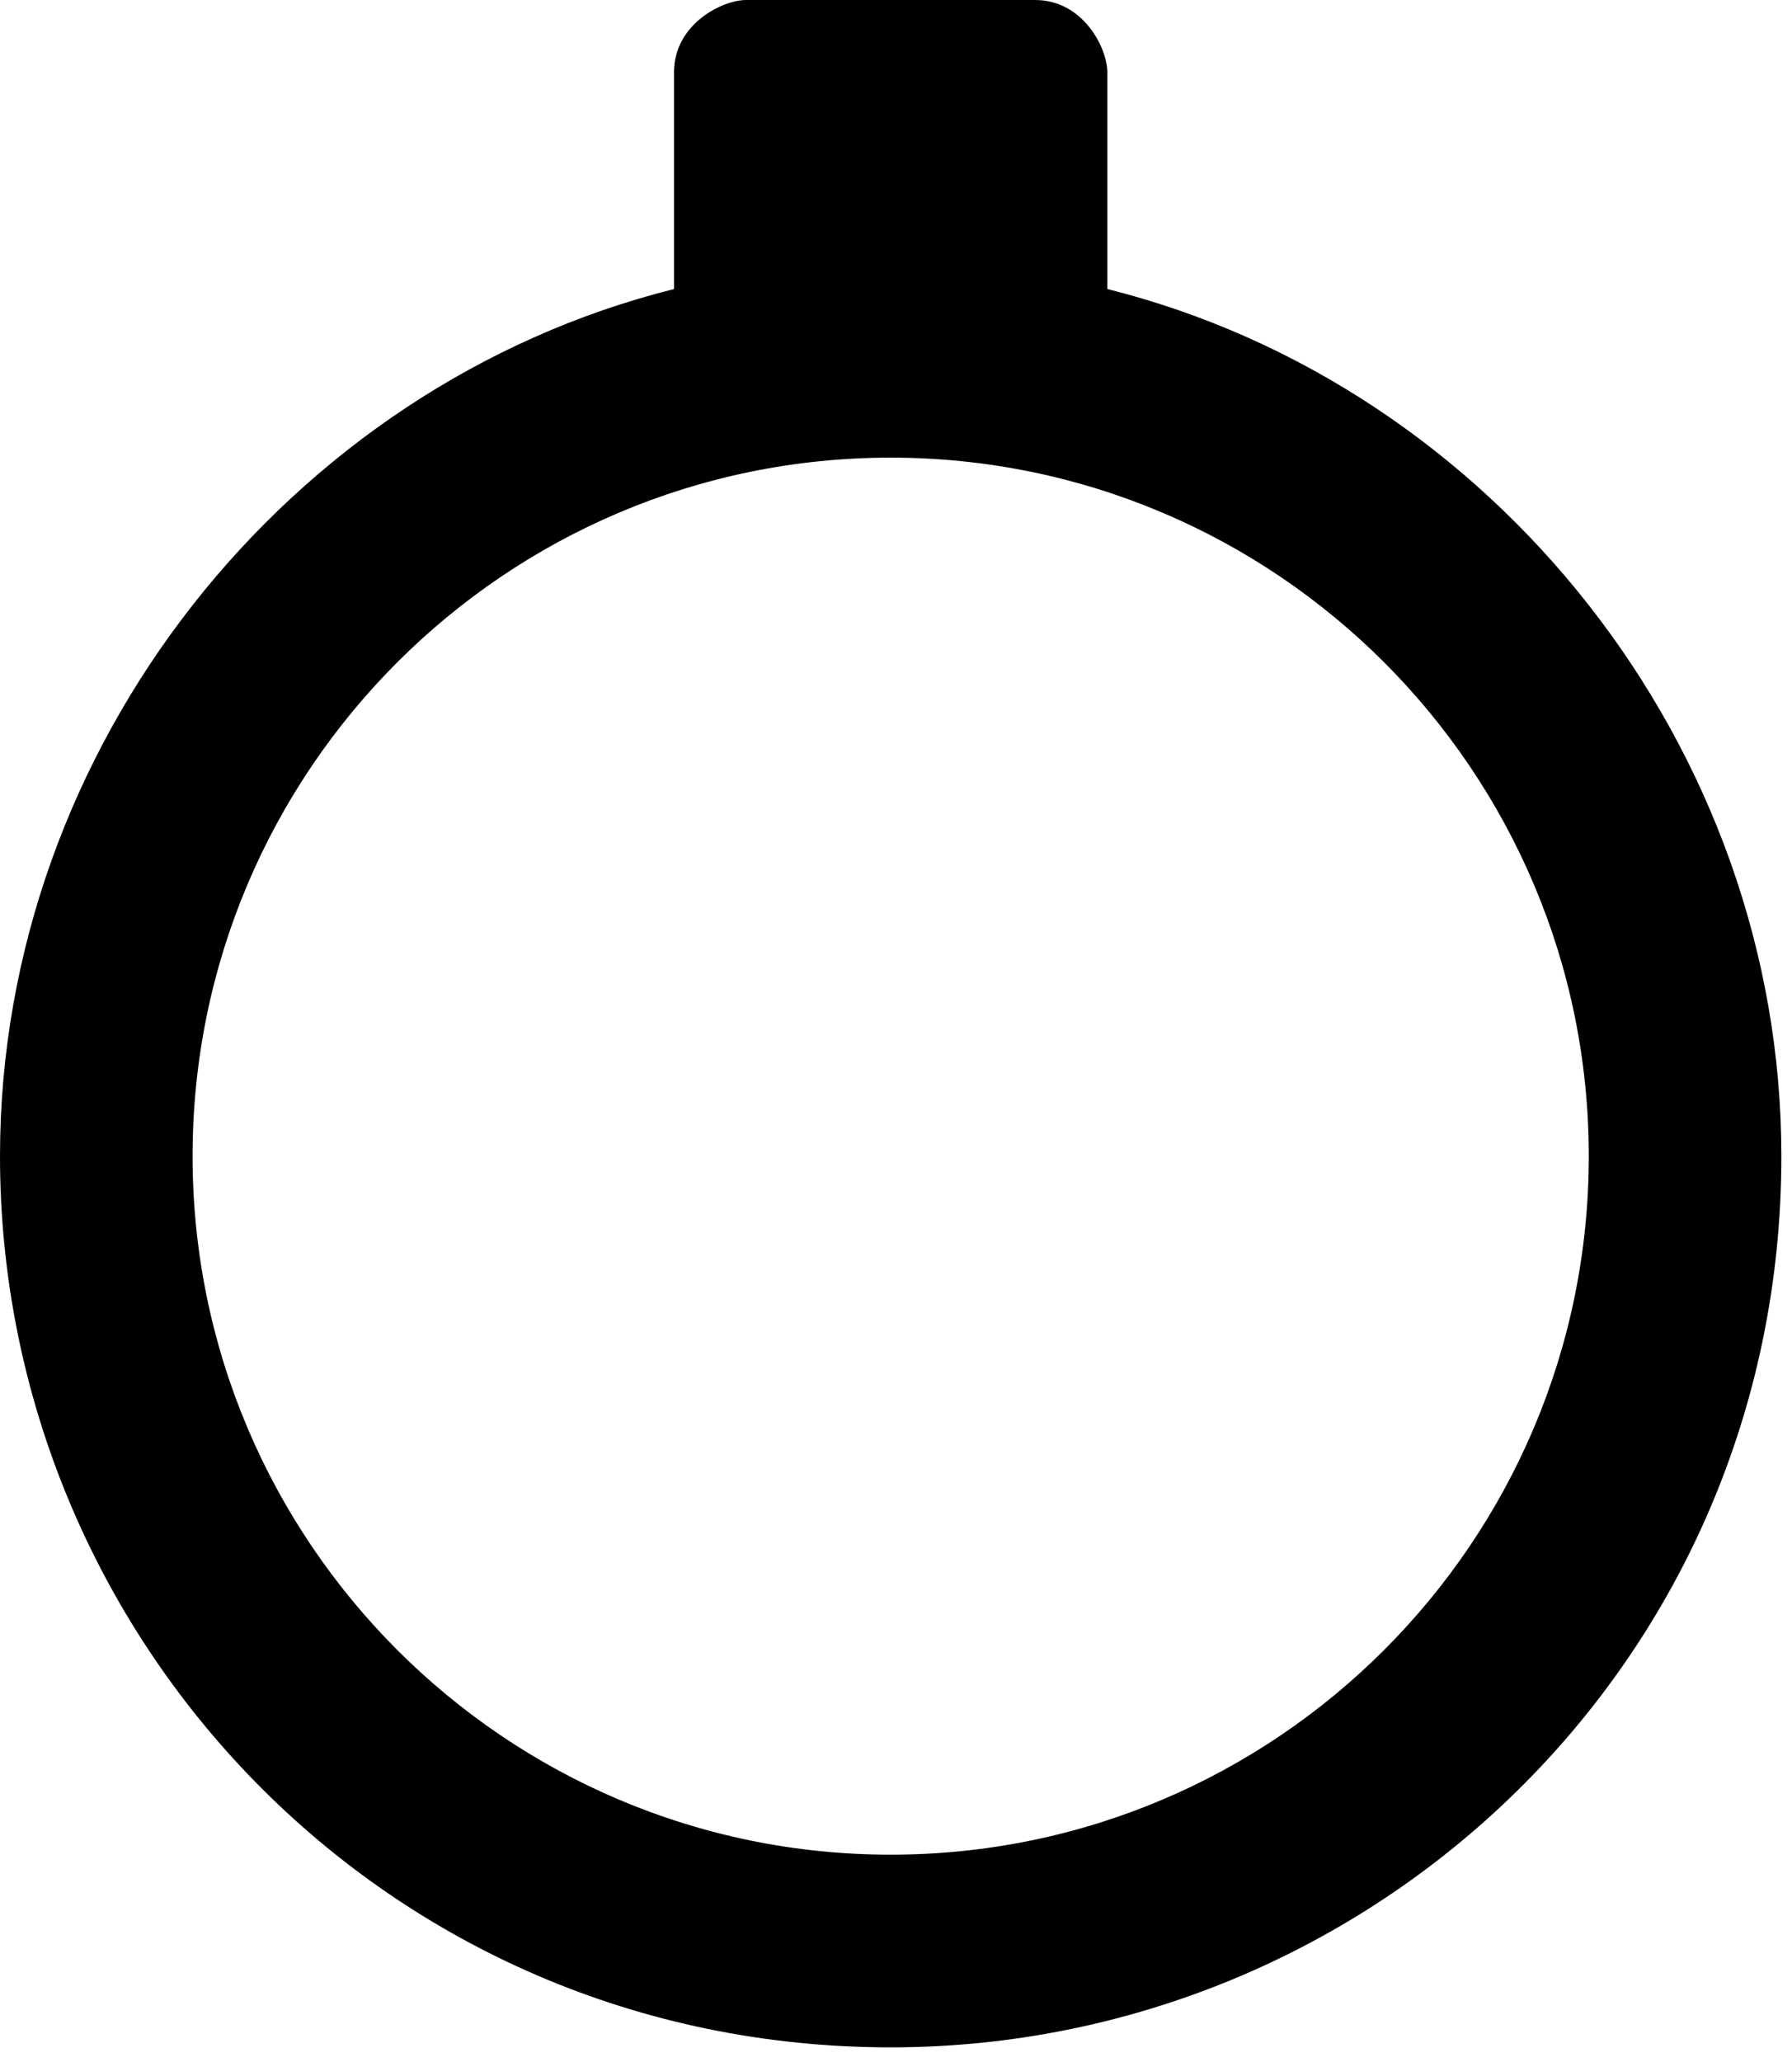
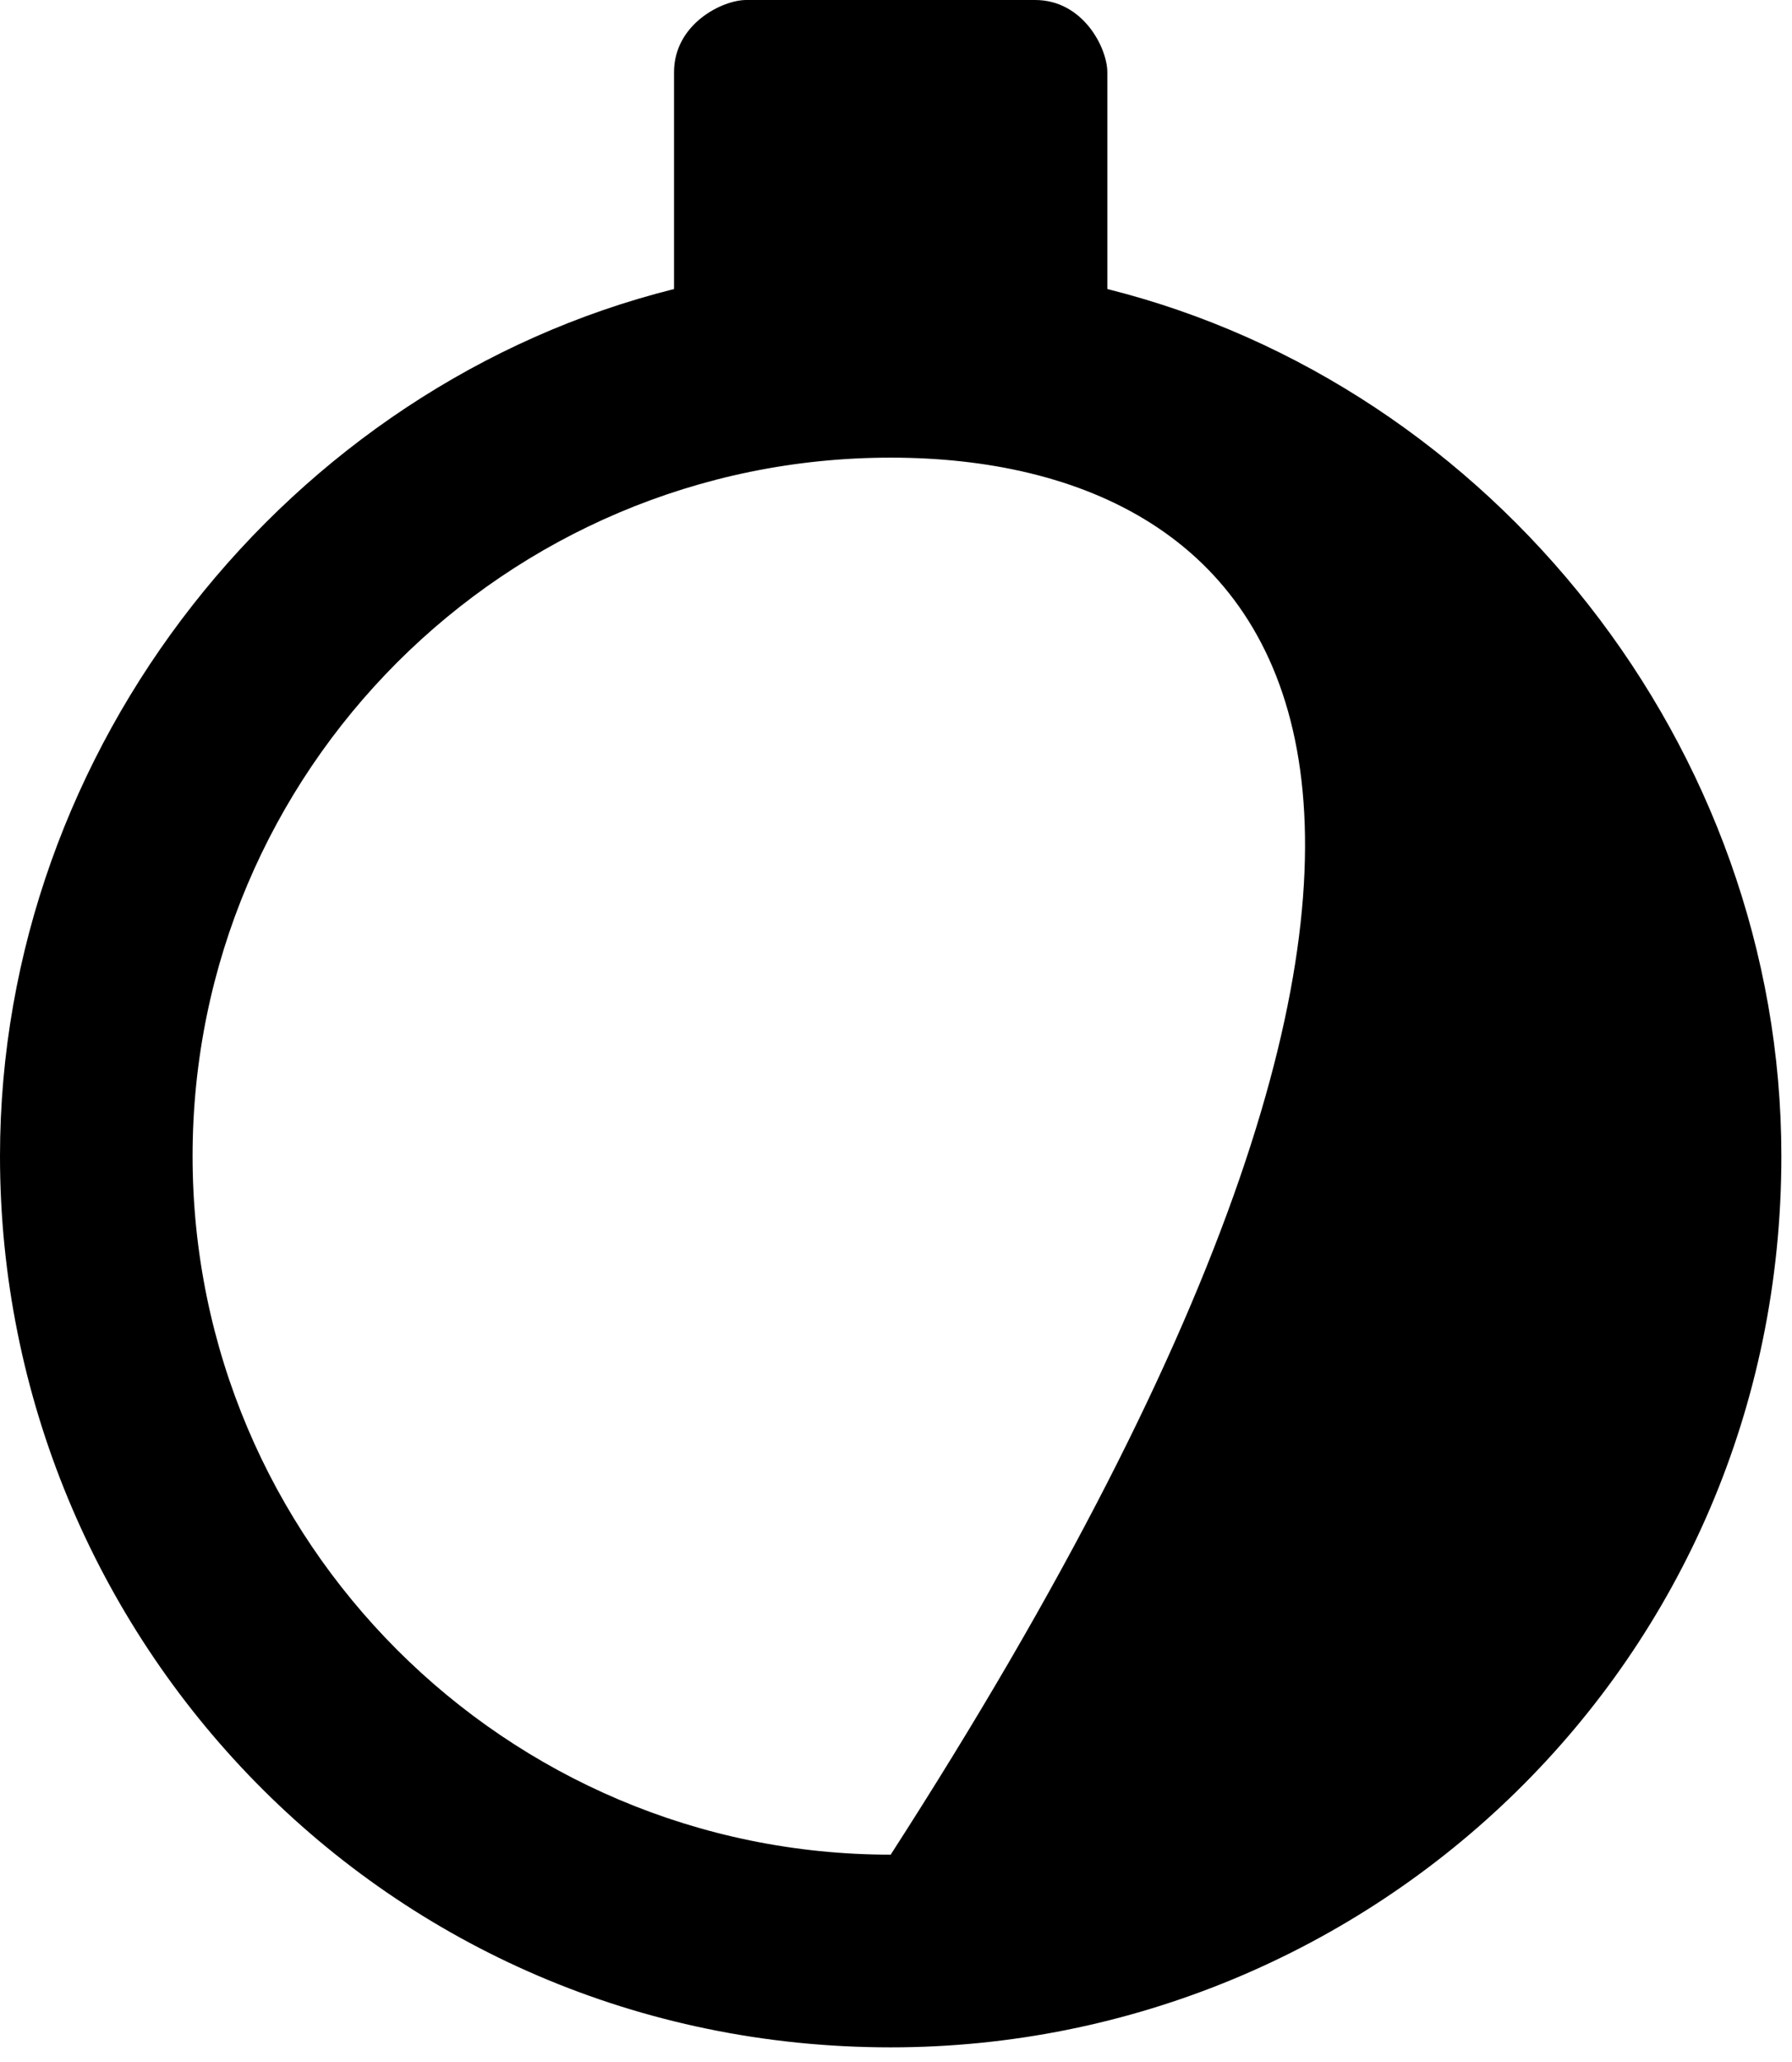
<svg xmlns="http://www.w3.org/2000/svg" width="100%" height="100%" viewBox="0 0 60 69" version="1.1" xml:space="preserve" style="fill-rule:evenodd;clip-rule:evenodd;stroke-linejoin:round;stroke-miterlimit:2;">
  <g transform="matrix(1,0,0,1,-0.047,0.094)">
    <g transform="matrix(0.806,0,0,0.806,-0.759,-0.9)">
-       <path d="M47,13C63,17 75,32 75,49C75,70 58,86 38,86C17,86 1,69 1,49C1,32 13,17 29,13L29,4C29,2 31,1 32,1L44,1C46,1 47,3 47,4L47,13ZM38,20C22,20 9,33 9,49C9,65 22,78 38,78C54,78 67,65 67,49C67,33 54,20 38,20Z" style="fill-rule:nonzero;" />
+       <path d="M47,13C63,17 75,32 75,49C75,70 58,86 38,86C17,86 1,69 1,49C1,32 13,17 29,13L29,4C29,2 31,1 32,1L44,1C46,1 47,3 47,4L47,13ZM38,20C22,20 9,33 9,49C9,65 22,78 38,78C67,33 54,20 38,20Z" style="fill-rule:nonzero;" />
    </g>
  </g>
</svg>